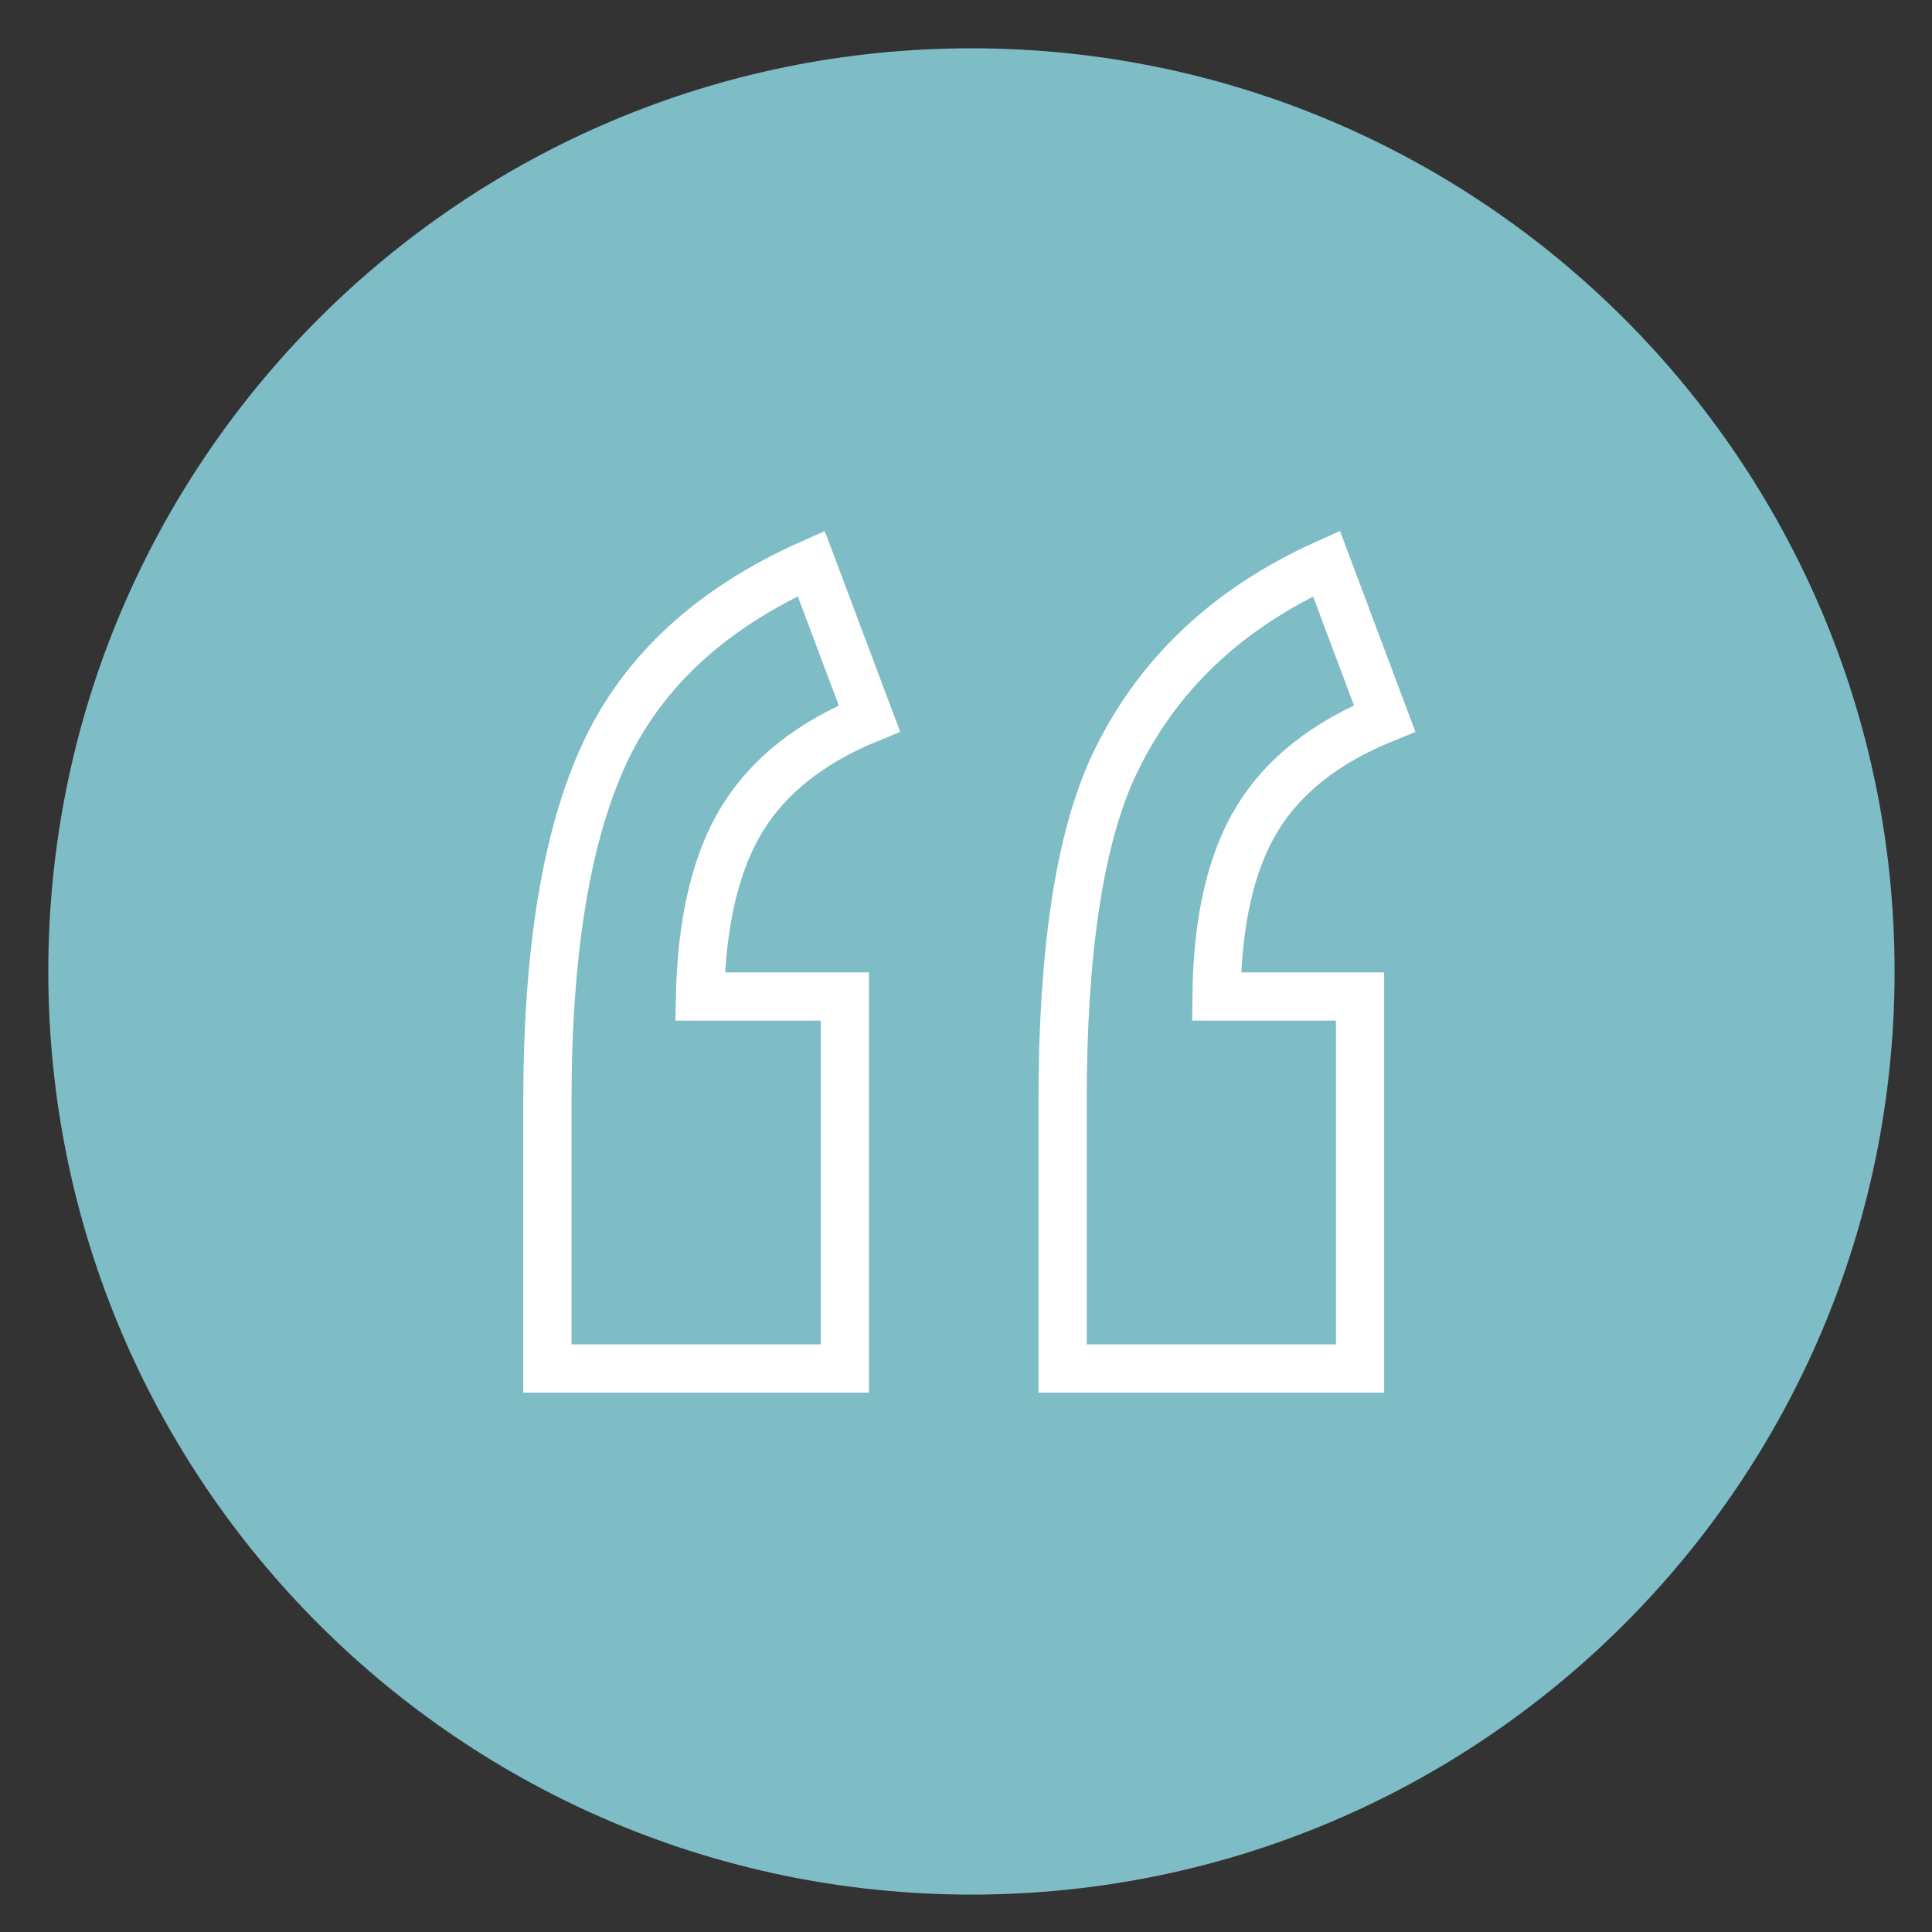
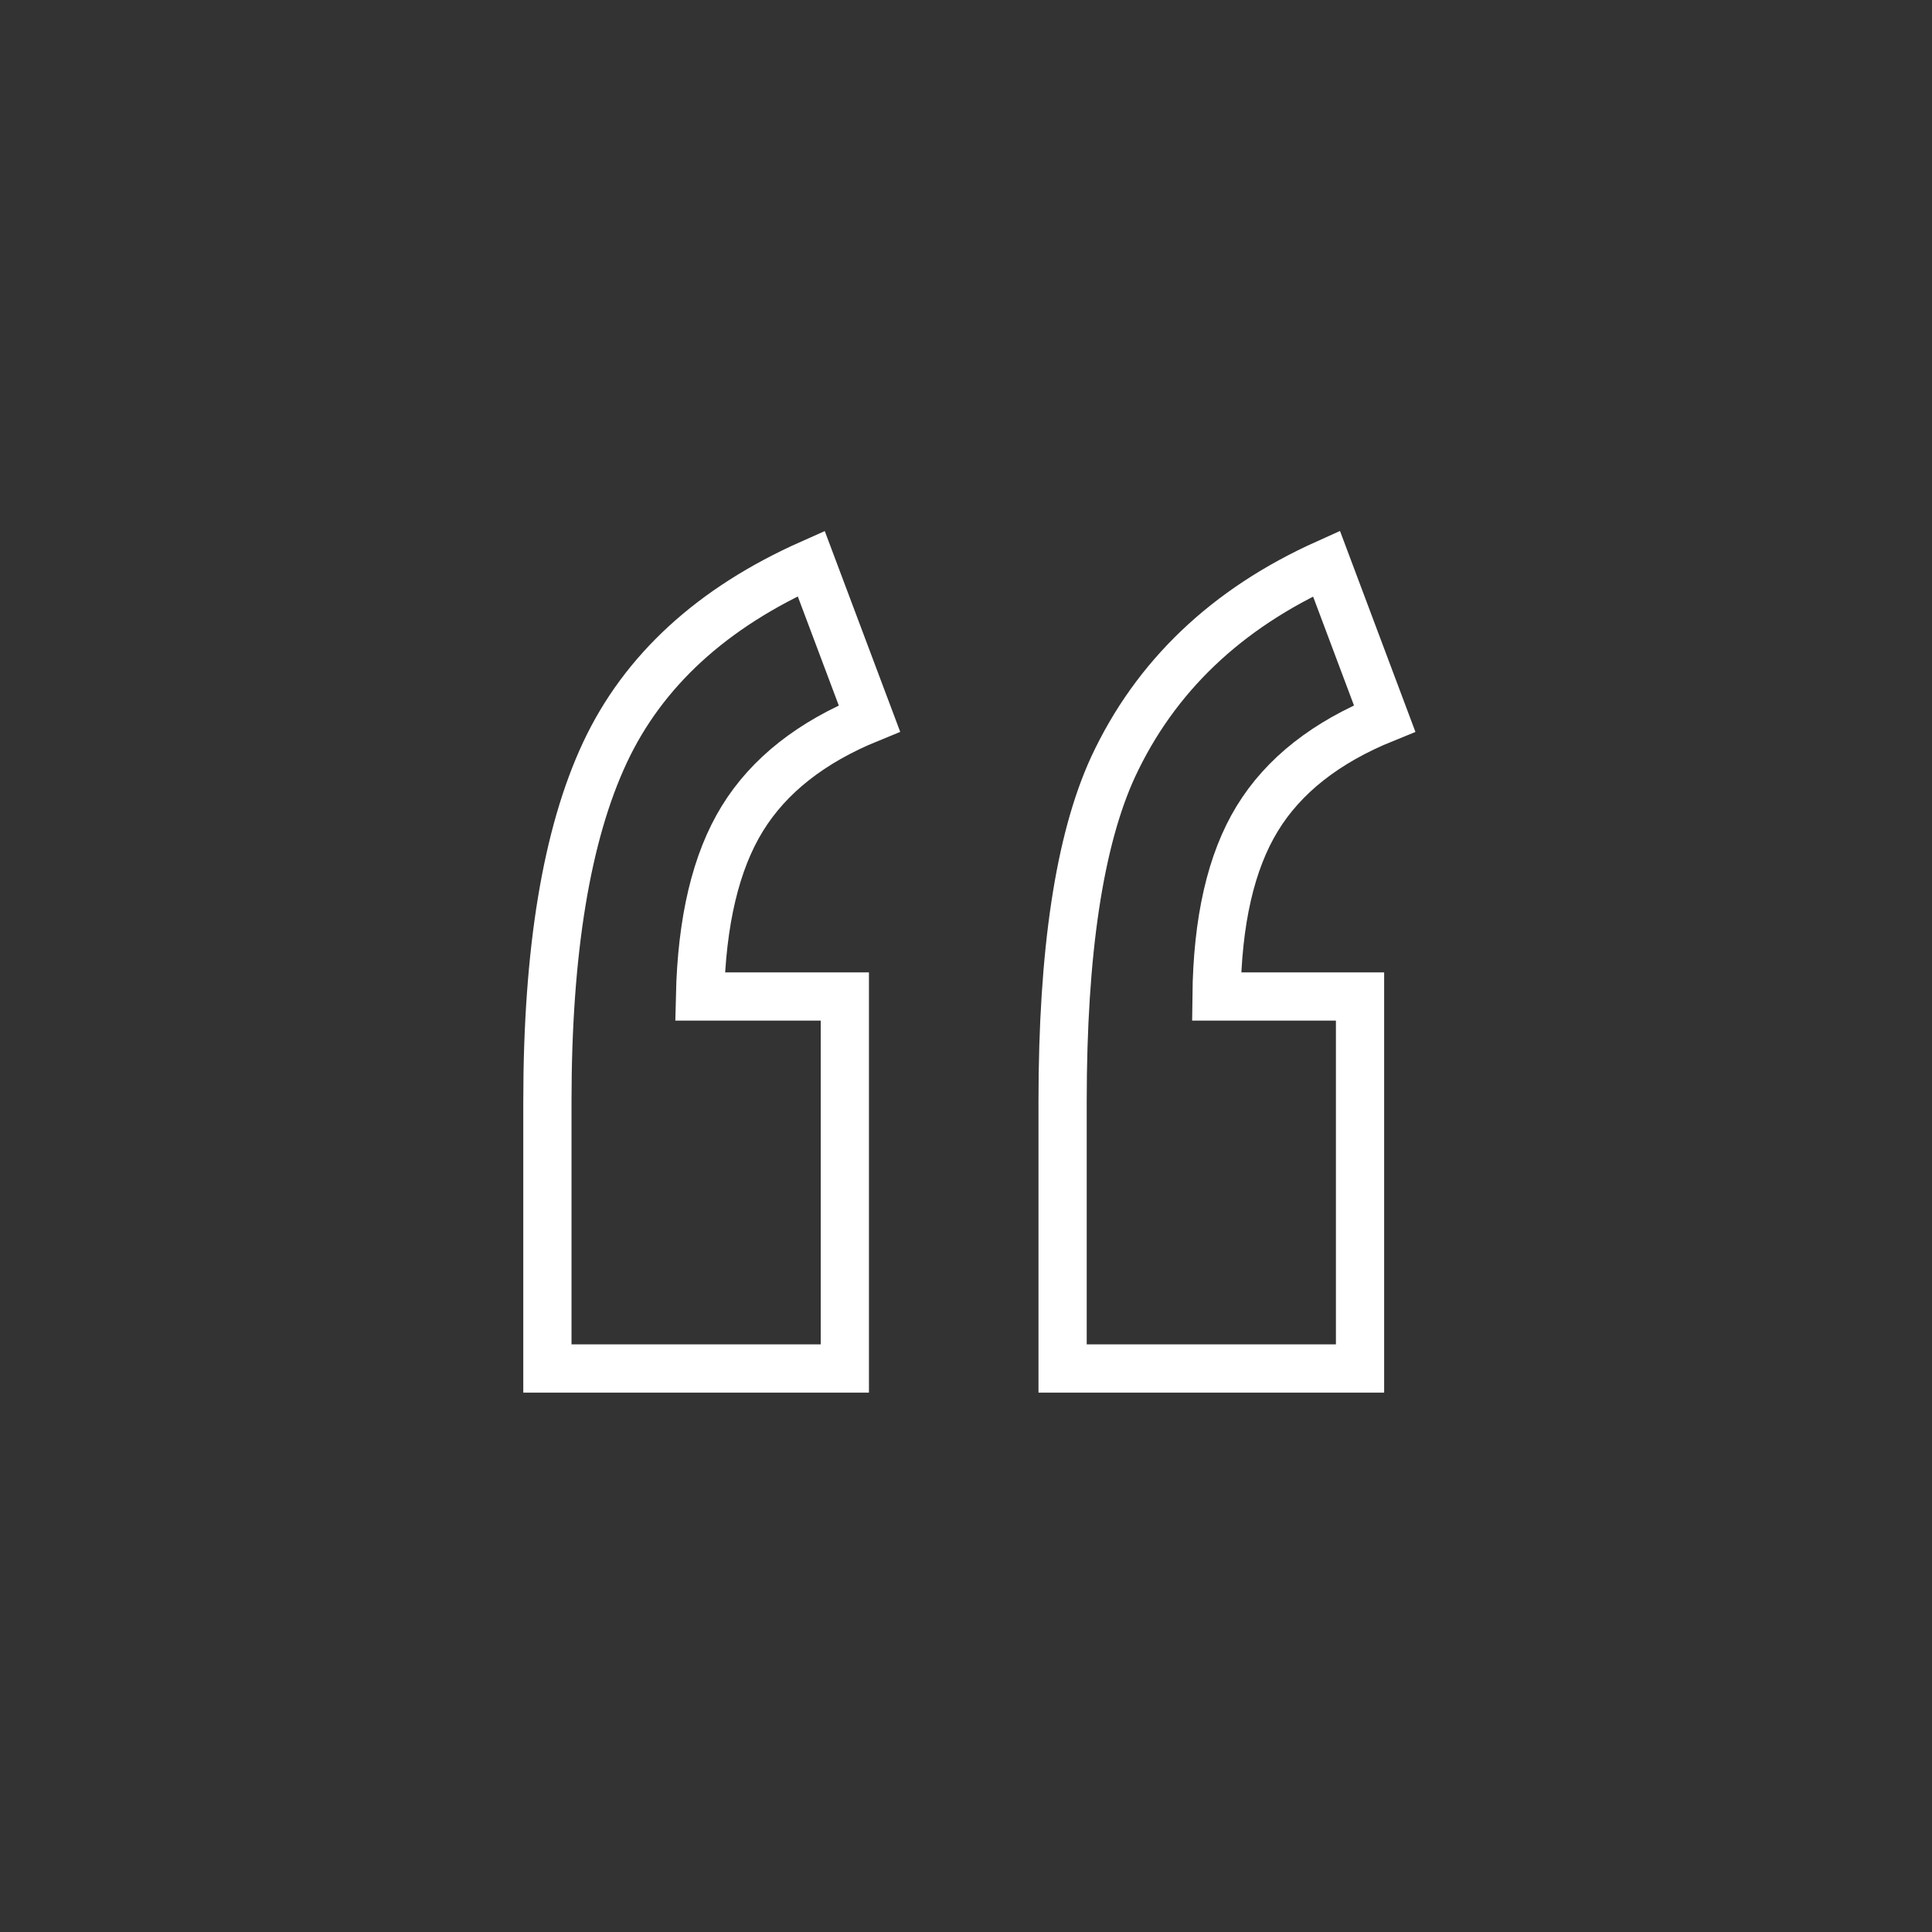
<svg xmlns="http://www.w3.org/2000/svg" width="60px" height="60px" viewBox="0 0 60 60" version="1.1">
  <rect x="0" y="0" width="60" height="60" fill="#333333" stroke="none" />
  <title>icon-quote-steel-60-desktop</title>
  <g id="Build-Kit" stroke="none" stroke-width="1" fill="none" fill-rule="evenodd">
    <g id="icon-quote-steel-60-desktop" transform="translate(1.5, 1.5)">
-       <path d="M28.669,57.338 C44.502,57.338 57.338,44.502 57.338,28.669 C57.338,12.836 44.502,0 28.669,0 C12.835,0 0,12.836 0,28.669 C0,44.502 12.835,57.338 28.669,57.338" id="Stroke-1" fill="#7EBCC6" />
      <path d="M40.737,41 L31.5,41 L31.5,32.708 C31.5,28.055 32.023,24.594 33.066,22.322 C34.378,19.503 36.588,17.397 39.694,16 L41.5,20.811 C39.679,21.549 38.36,22.586 37.545,23.922 C36.728,25.259 36.305,27.1 36.28,29.447 L40.737,29.447 L40.737,41 Z M24.737,41 L15.5,41 L15.5,32.708 C15.5,28.028 16.096,24.417 17.287,21.871 C18.479,19.327 20.614,17.368 23.692,16 L25.5,20.811 C23.692,21.549 22.376,22.586 21.554,23.922 C20.731,25.259 20.292,27.1 20.239,29.447 L24.737,29.447 L24.737,41 Z" id="Stroke-1" stroke="#FFFFFF" stroke-width="1.498" />
    </g>
  </g>
</svg>